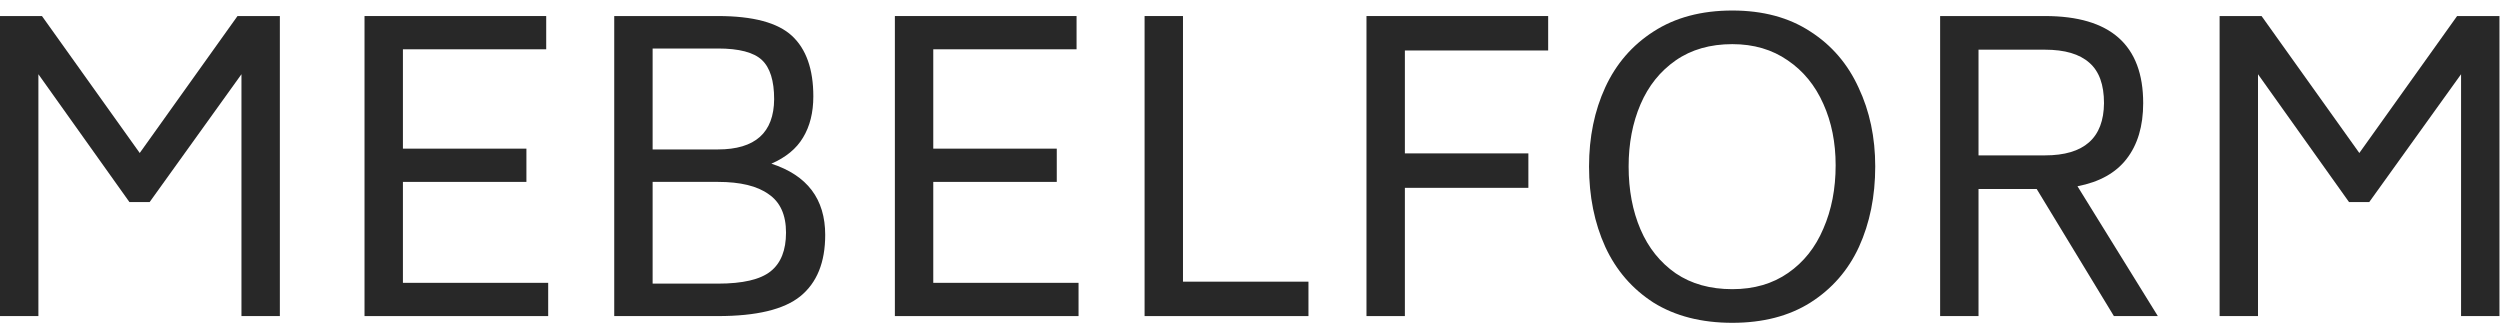
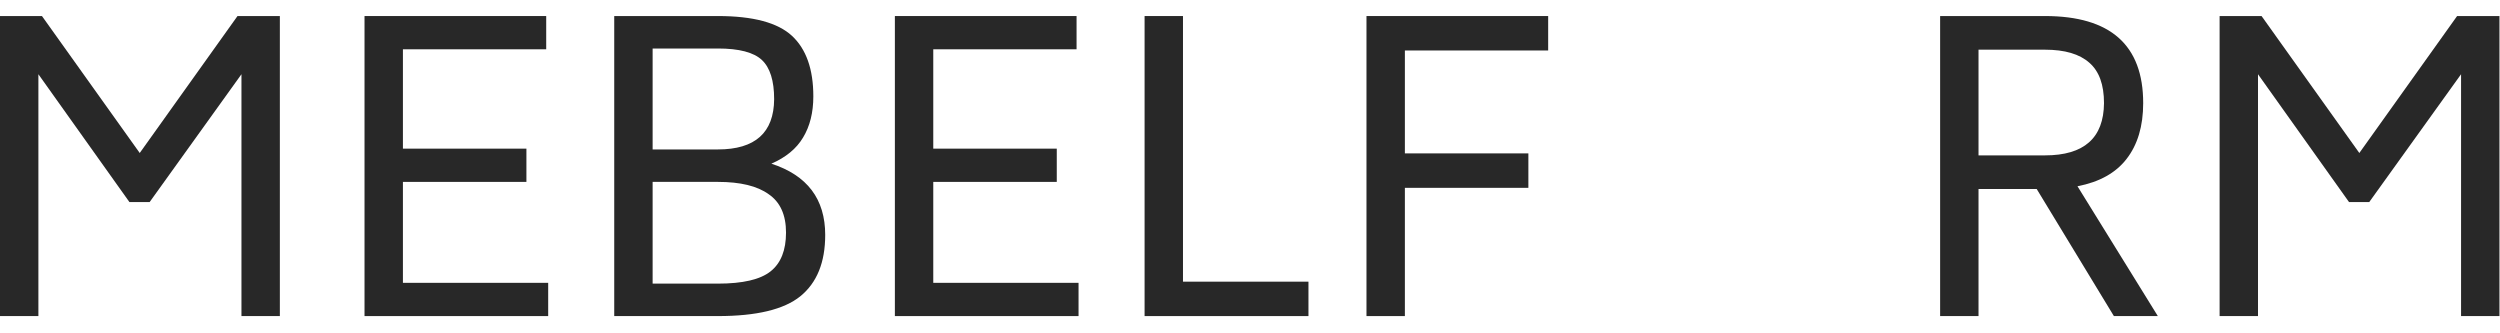
<svg xmlns="http://www.w3.org/2000/svg" width="120" height="16" viewBox="0 0 120 16" fill="none">
  <path d="M119.974 0.77V15.172H118.131V3.563L113.723 9.7H112.754L108.384 3.563V15.172H106.541V0.77H108.555L113.248 7.344L117.941 0.77H119.974Z" fill="#282828" />
  <path d="M97.762 9.073H94.969V15.172H93.126V0.77H98.161C101.302 0.77 102.873 2.164 102.873 4.95C102.873 6.052 102.607 6.945 102.075 7.629C101.556 8.301 100.77 8.738 99.719 8.94L103.576 15.172H101.467L97.762 9.073ZM94.969 7.458H98.161C100.036 7.458 100.979 6.622 100.992 4.95C100.992 4.064 100.758 3.418 100.289 3.012C99.82 2.594 99.111 2.385 98.161 2.385H94.969V7.458Z" fill="#282828" />
-   <path d="M83.152 15.495C81.67 15.495 80.41 15.172 79.371 14.527C78.345 13.868 77.573 12.975 77.053 11.848C76.534 10.707 76.274 9.422 76.274 7.99C76.274 6.585 76.534 5.318 77.053 4.191C77.573 3.063 78.345 2.17 79.371 1.512C80.41 0.84 81.67 0.505 83.152 0.505C84.621 0.505 85.869 0.84 86.895 1.512C87.921 2.17 88.694 3.07 89.213 4.21C89.745 5.337 90.011 6.597 90.011 7.99C90.011 9.422 89.751 10.707 89.232 11.848C88.713 12.975 87.934 13.868 86.895 14.527C85.869 15.172 84.621 15.495 83.152 15.495ZM83.152 13.88C84.191 13.88 85.084 13.621 85.831 13.101C86.579 12.582 87.142 11.873 87.522 10.973C87.915 10.074 88.111 9.061 88.111 7.934C88.111 6.844 87.915 5.862 87.522 4.989C87.129 4.102 86.559 3.405 85.812 2.898C85.065 2.379 84.178 2.119 83.152 2.119C82.088 2.119 81.183 2.379 80.435 2.898C79.688 3.418 79.124 4.121 78.744 5.008C78.364 5.894 78.174 6.888 78.174 7.99C78.174 9.118 78.364 10.125 78.744 11.011C79.124 11.898 79.688 12.601 80.435 13.12C81.183 13.627 82.088 13.88 83.152 13.88Z" fill="#282828" />
  <path d="M67.434 2.423V7.363H73.362V9.016H67.434V15.172H65.591V0.77H74.312V2.423H67.434Z" fill="#282828" />
  <path d="M62.806 13.52V15.172H54.94V0.77H56.783V13.52H62.806Z" fill="#282828" />
  <path d="M51.77 13.576V15.172H42.954V0.77H51.675V2.366H44.797V7.135H50.725V8.731H44.797V13.576H51.77Z" fill="#282828" />
  <path d="M37.026 7.857C38.749 8.415 39.61 9.555 39.61 11.277C39.61 12.595 39.211 13.576 38.413 14.223C37.628 14.856 36.311 15.172 34.461 15.172H29.483V0.77H34.461C36.146 0.77 37.33 1.087 38.014 1.72C38.698 2.354 39.04 3.323 39.04 4.627C39.04 5.4 38.876 6.059 38.546 6.603C38.23 7.135 37.723 7.553 37.026 7.857ZM31.326 7.173H34.461C36.247 7.173 37.147 6.369 37.159 4.76C37.159 3.874 36.963 3.247 36.57 2.879C36.178 2.512 35.475 2.328 34.461 2.328H31.326V7.173ZM37.729 11.164C37.729 10.315 37.451 9.7 36.893 9.32C36.349 8.928 35.538 8.731 34.461 8.731H31.326V13.614H34.461C35.652 13.614 36.494 13.418 36.988 13.025C37.482 12.633 37.729 12.012 37.729 11.164Z" fill="#282828" />
  <path d="M26.313 13.576V15.172H17.497V0.77H26.218V2.366H19.34V7.135H25.268V8.731H19.34V13.576H26.313Z" fill="#282828" />
  <path d="M13.433 0.77V15.172H11.59V3.563L7.182 9.7H6.213L1.843 3.563V15.172H0V0.77H2.014L6.707 7.344L11.4 0.77H13.433Z" fill="#282828" />
</svg>